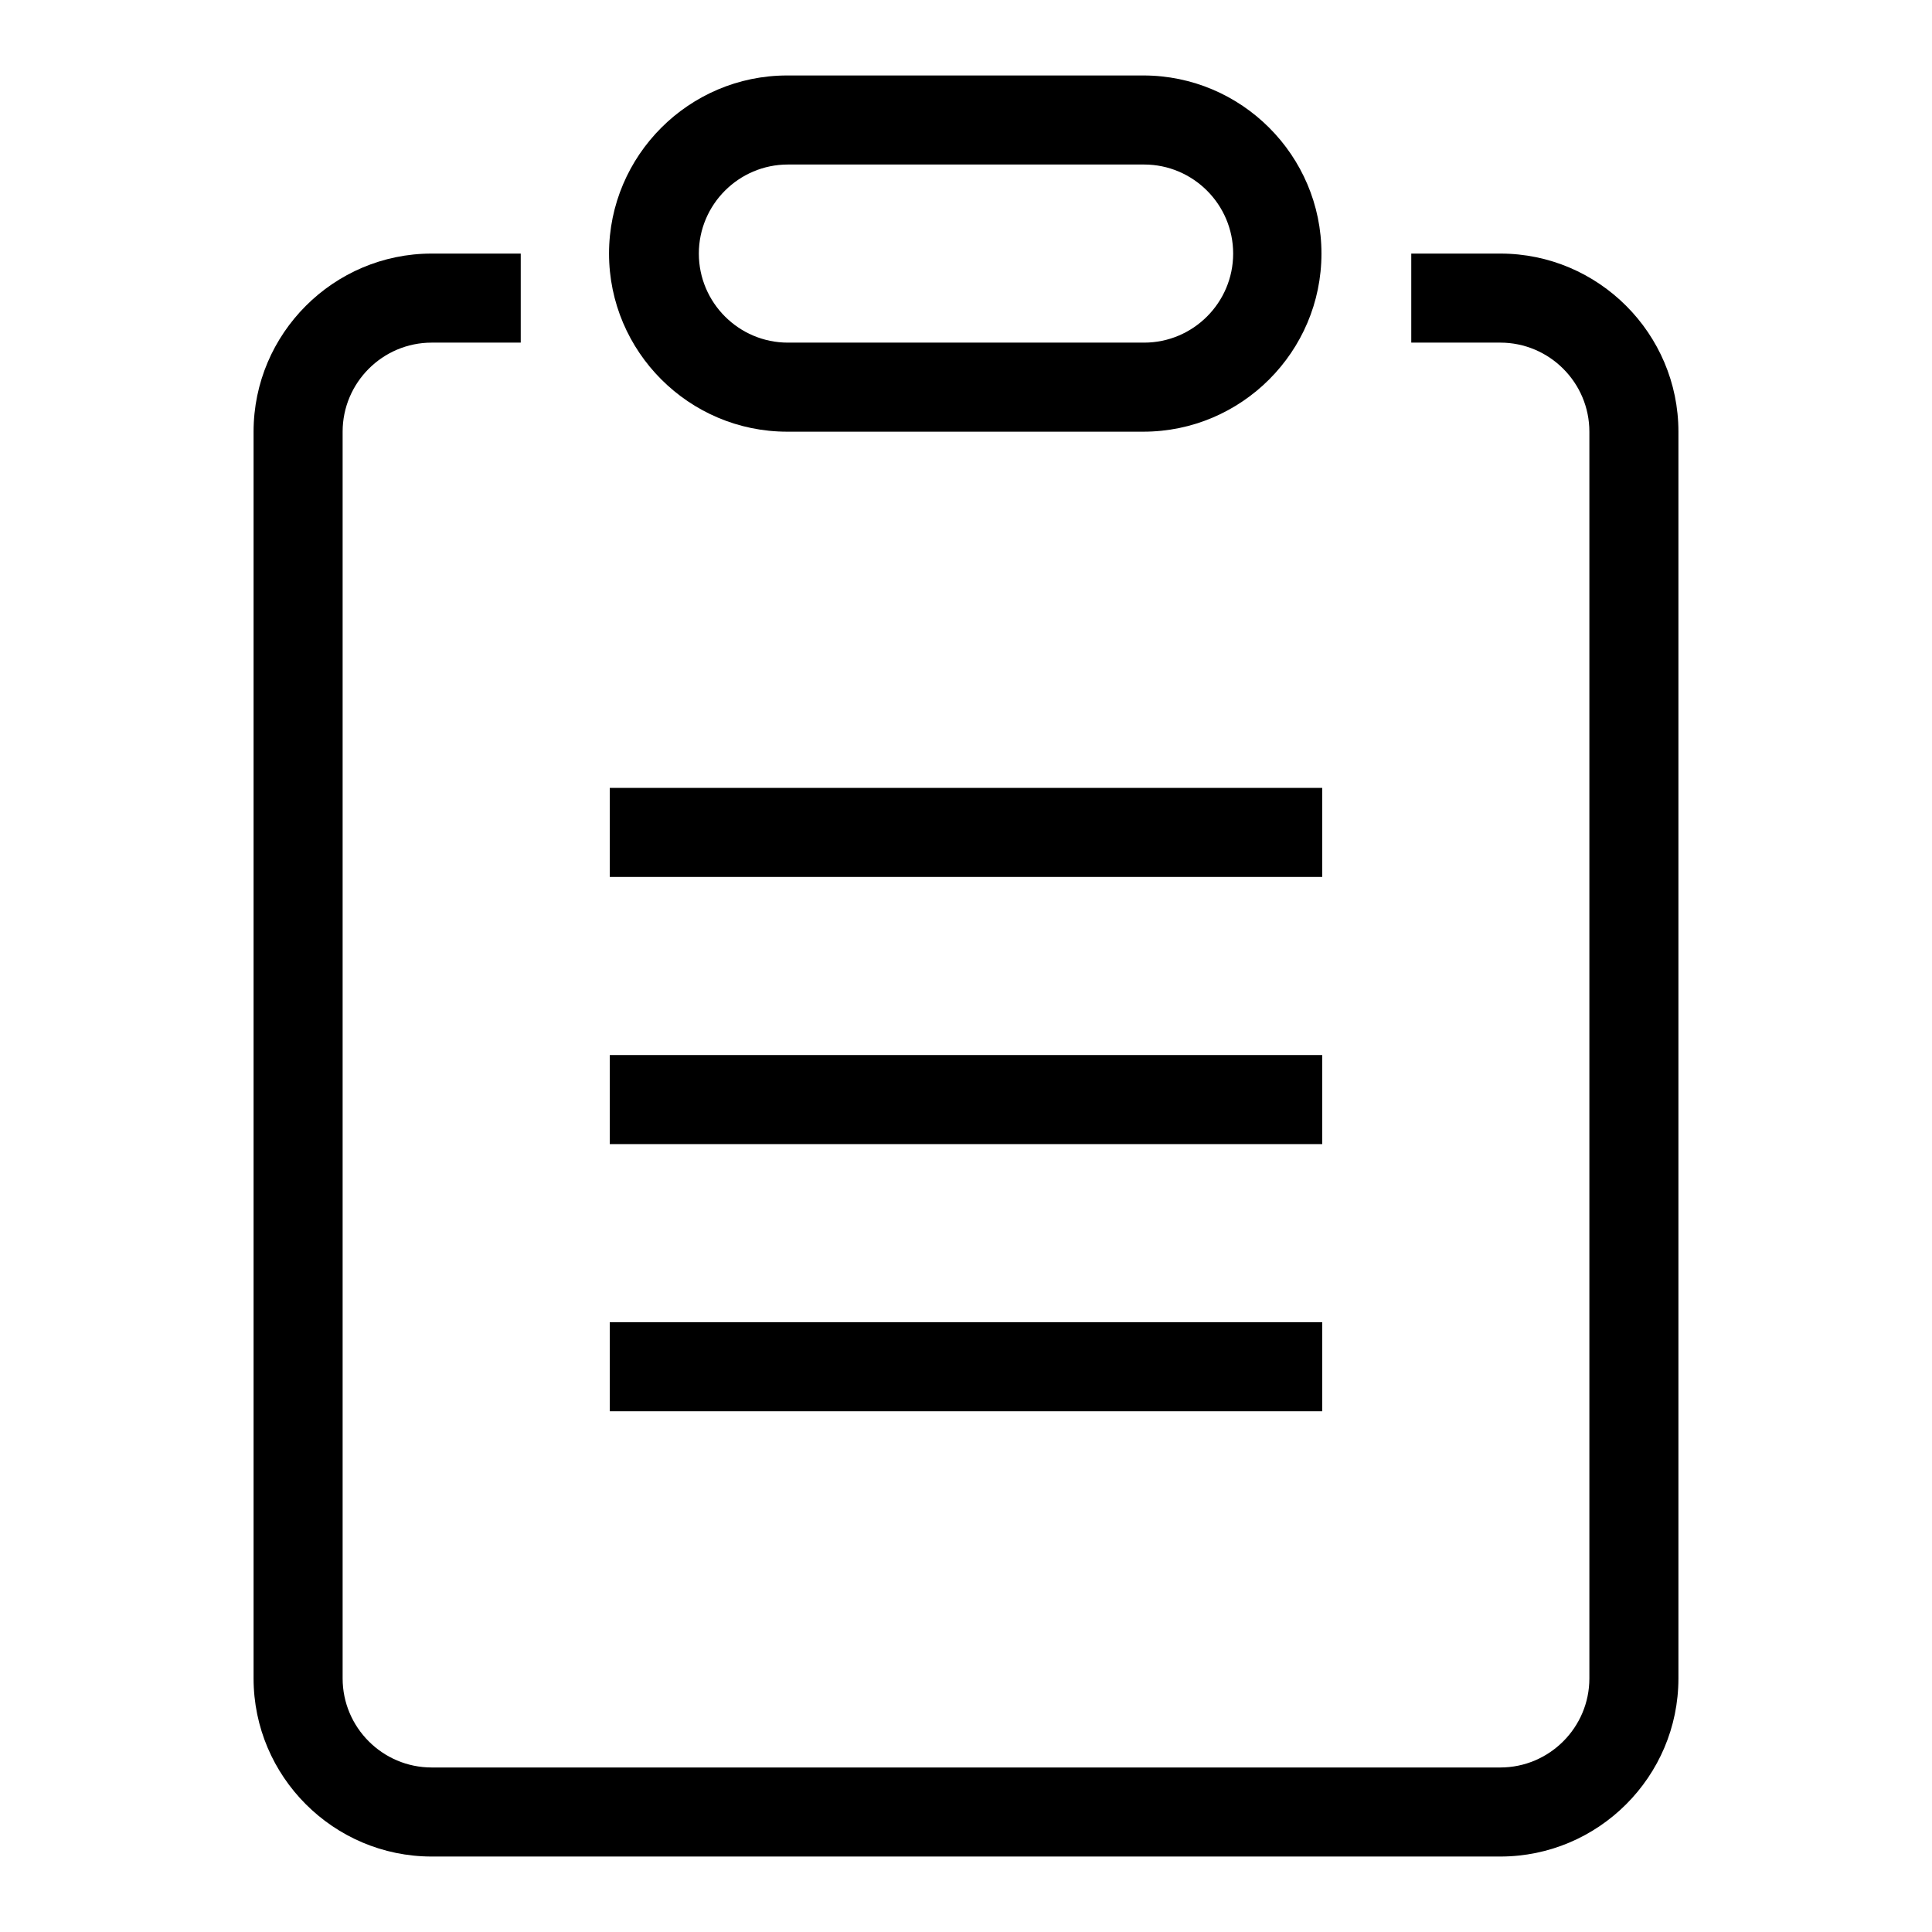
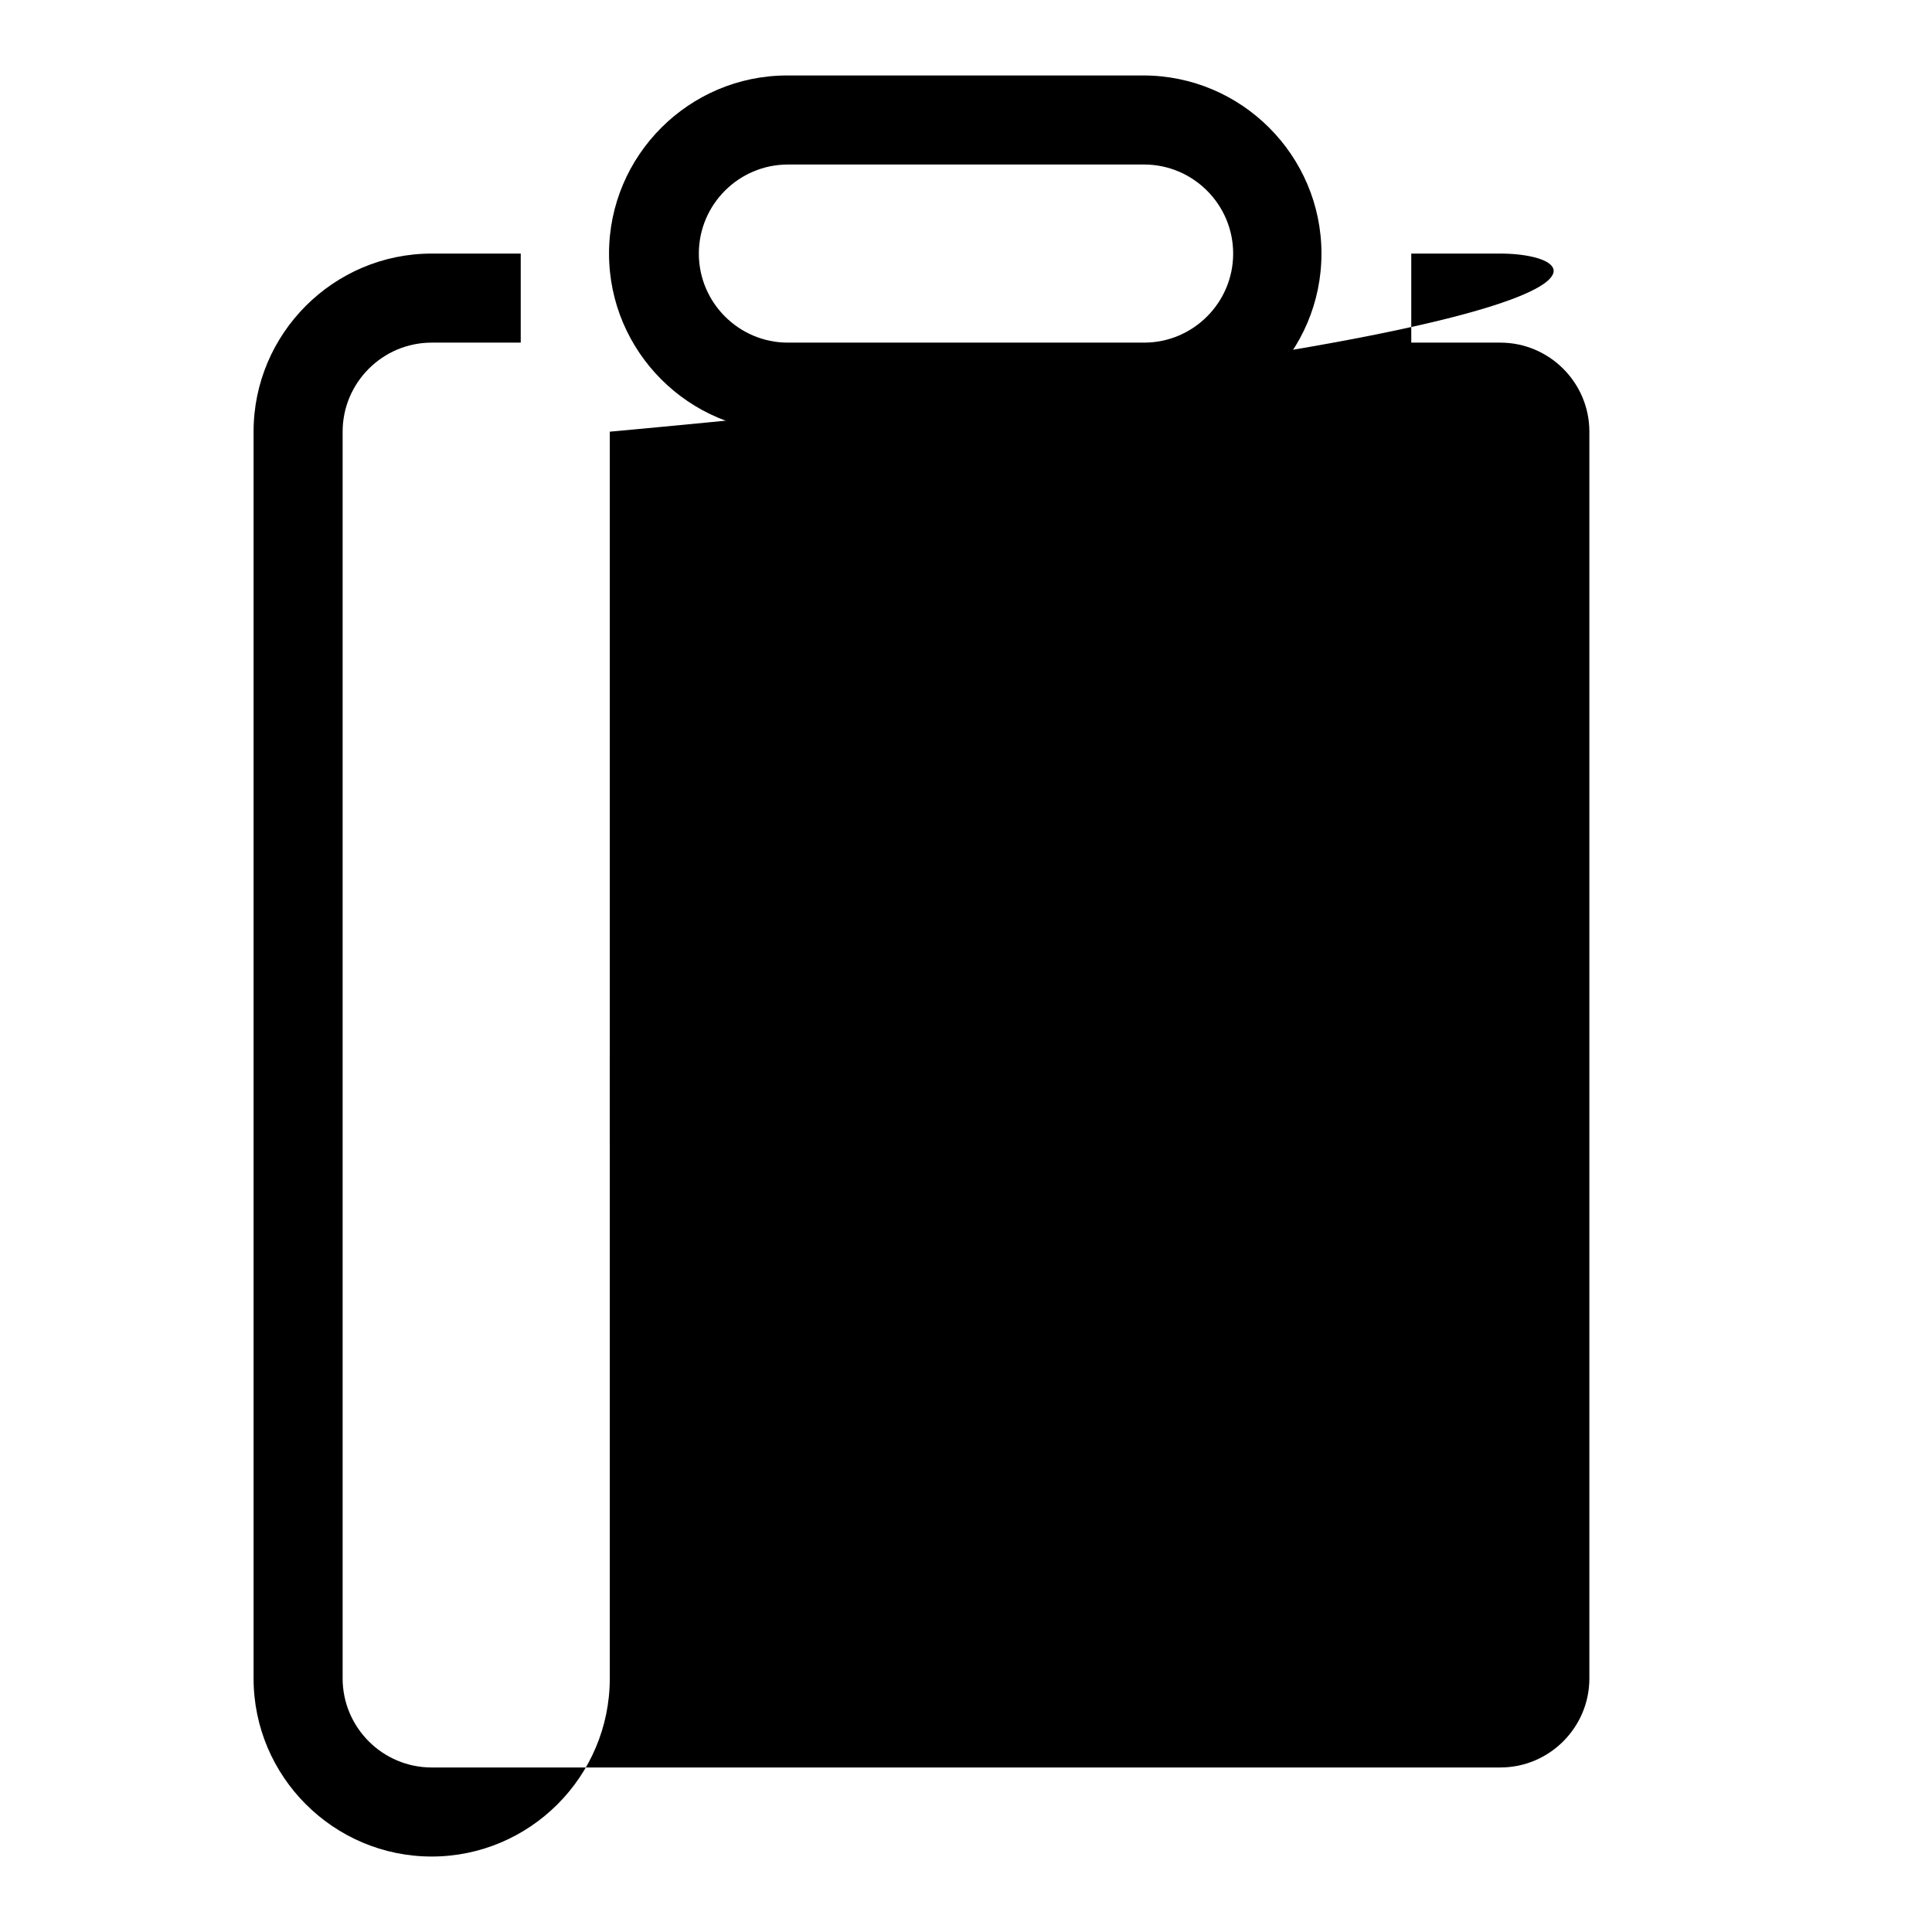
<svg xmlns="http://www.w3.org/2000/svg" version="1.1" x="0px" y="0px" viewBox="0 0 256 256" enable-background="new 0 0 256 256" xml:space="preserve">
  <g>
    <g>
-       <path fill="#000000" d="M80.8,104.4h94.4v11.8H80.8V104.4z" />
      <path fill="#000000" d="M80.8,139.8h94.4v11.8H80.8V139.8z" />
-       <path fill="#000000" d="M80.8,175.2h94.4V187H80.8V175.2z" />
      <path fill="#000000" d="M104.3,57.2h47.2c13,0,23.6-10.6,23.6-23.6l0,0c0-13-10.6-23.6-23.6-23.6h-47.2c-13,0-23.6,10.6-23.6,23.6l0,0C80.7,46.6,91.3,57.2,104.3,57.2z M92.6,33.6c0-6.5,5.3-11.8,11.8-11.8h47.2c6.5,0,11.8,5.3,11.8,11.8l0,0c0,6.5-5.3,11.8-11.8,11.8h-47.2C97.9,45.4,92.6,40.1,92.6,33.6L92.6,33.6z" />
-       <path fill="#000000" d="M198.8,33.6H187v11.8h11.8c6.5,0,11.8,5.3,11.8,11.8v165.2c0,6.5-5.3,11.8-11.8,11.8H57.2c-6.5,0-11.8-5.3-11.8-11.8V57.2c0-6.5,5.3-11.8,11.8-11.8H69V33.6H57.2c-13,0-23.6,10.6-23.6,23.6v165.2c0,13,10.6,23.6,23.6,23.6h141.6c13,0,23.6-10.6,23.6-23.6V57.2C222.4,44.2,211.8,33.6,198.8,33.6z" />
+       <path fill="#000000" d="M198.8,33.6H187v11.8h11.8c6.5,0,11.8,5.3,11.8,11.8v165.2c0,6.5-5.3,11.8-11.8,11.8H57.2c-6.5,0-11.8-5.3-11.8-11.8V57.2c0-6.5,5.3-11.8,11.8-11.8H69V33.6H57.2c-13,0-23.6,10.6-23.6,23.6v165.2c0,13,10.6,23.6,23.6,23.6c13,0,23.6-10.6,23.6-23.6V57.2C222.4,44.2,211.8,33.6,198.8,33.6z" />
    </g>
  </g>
</svg>